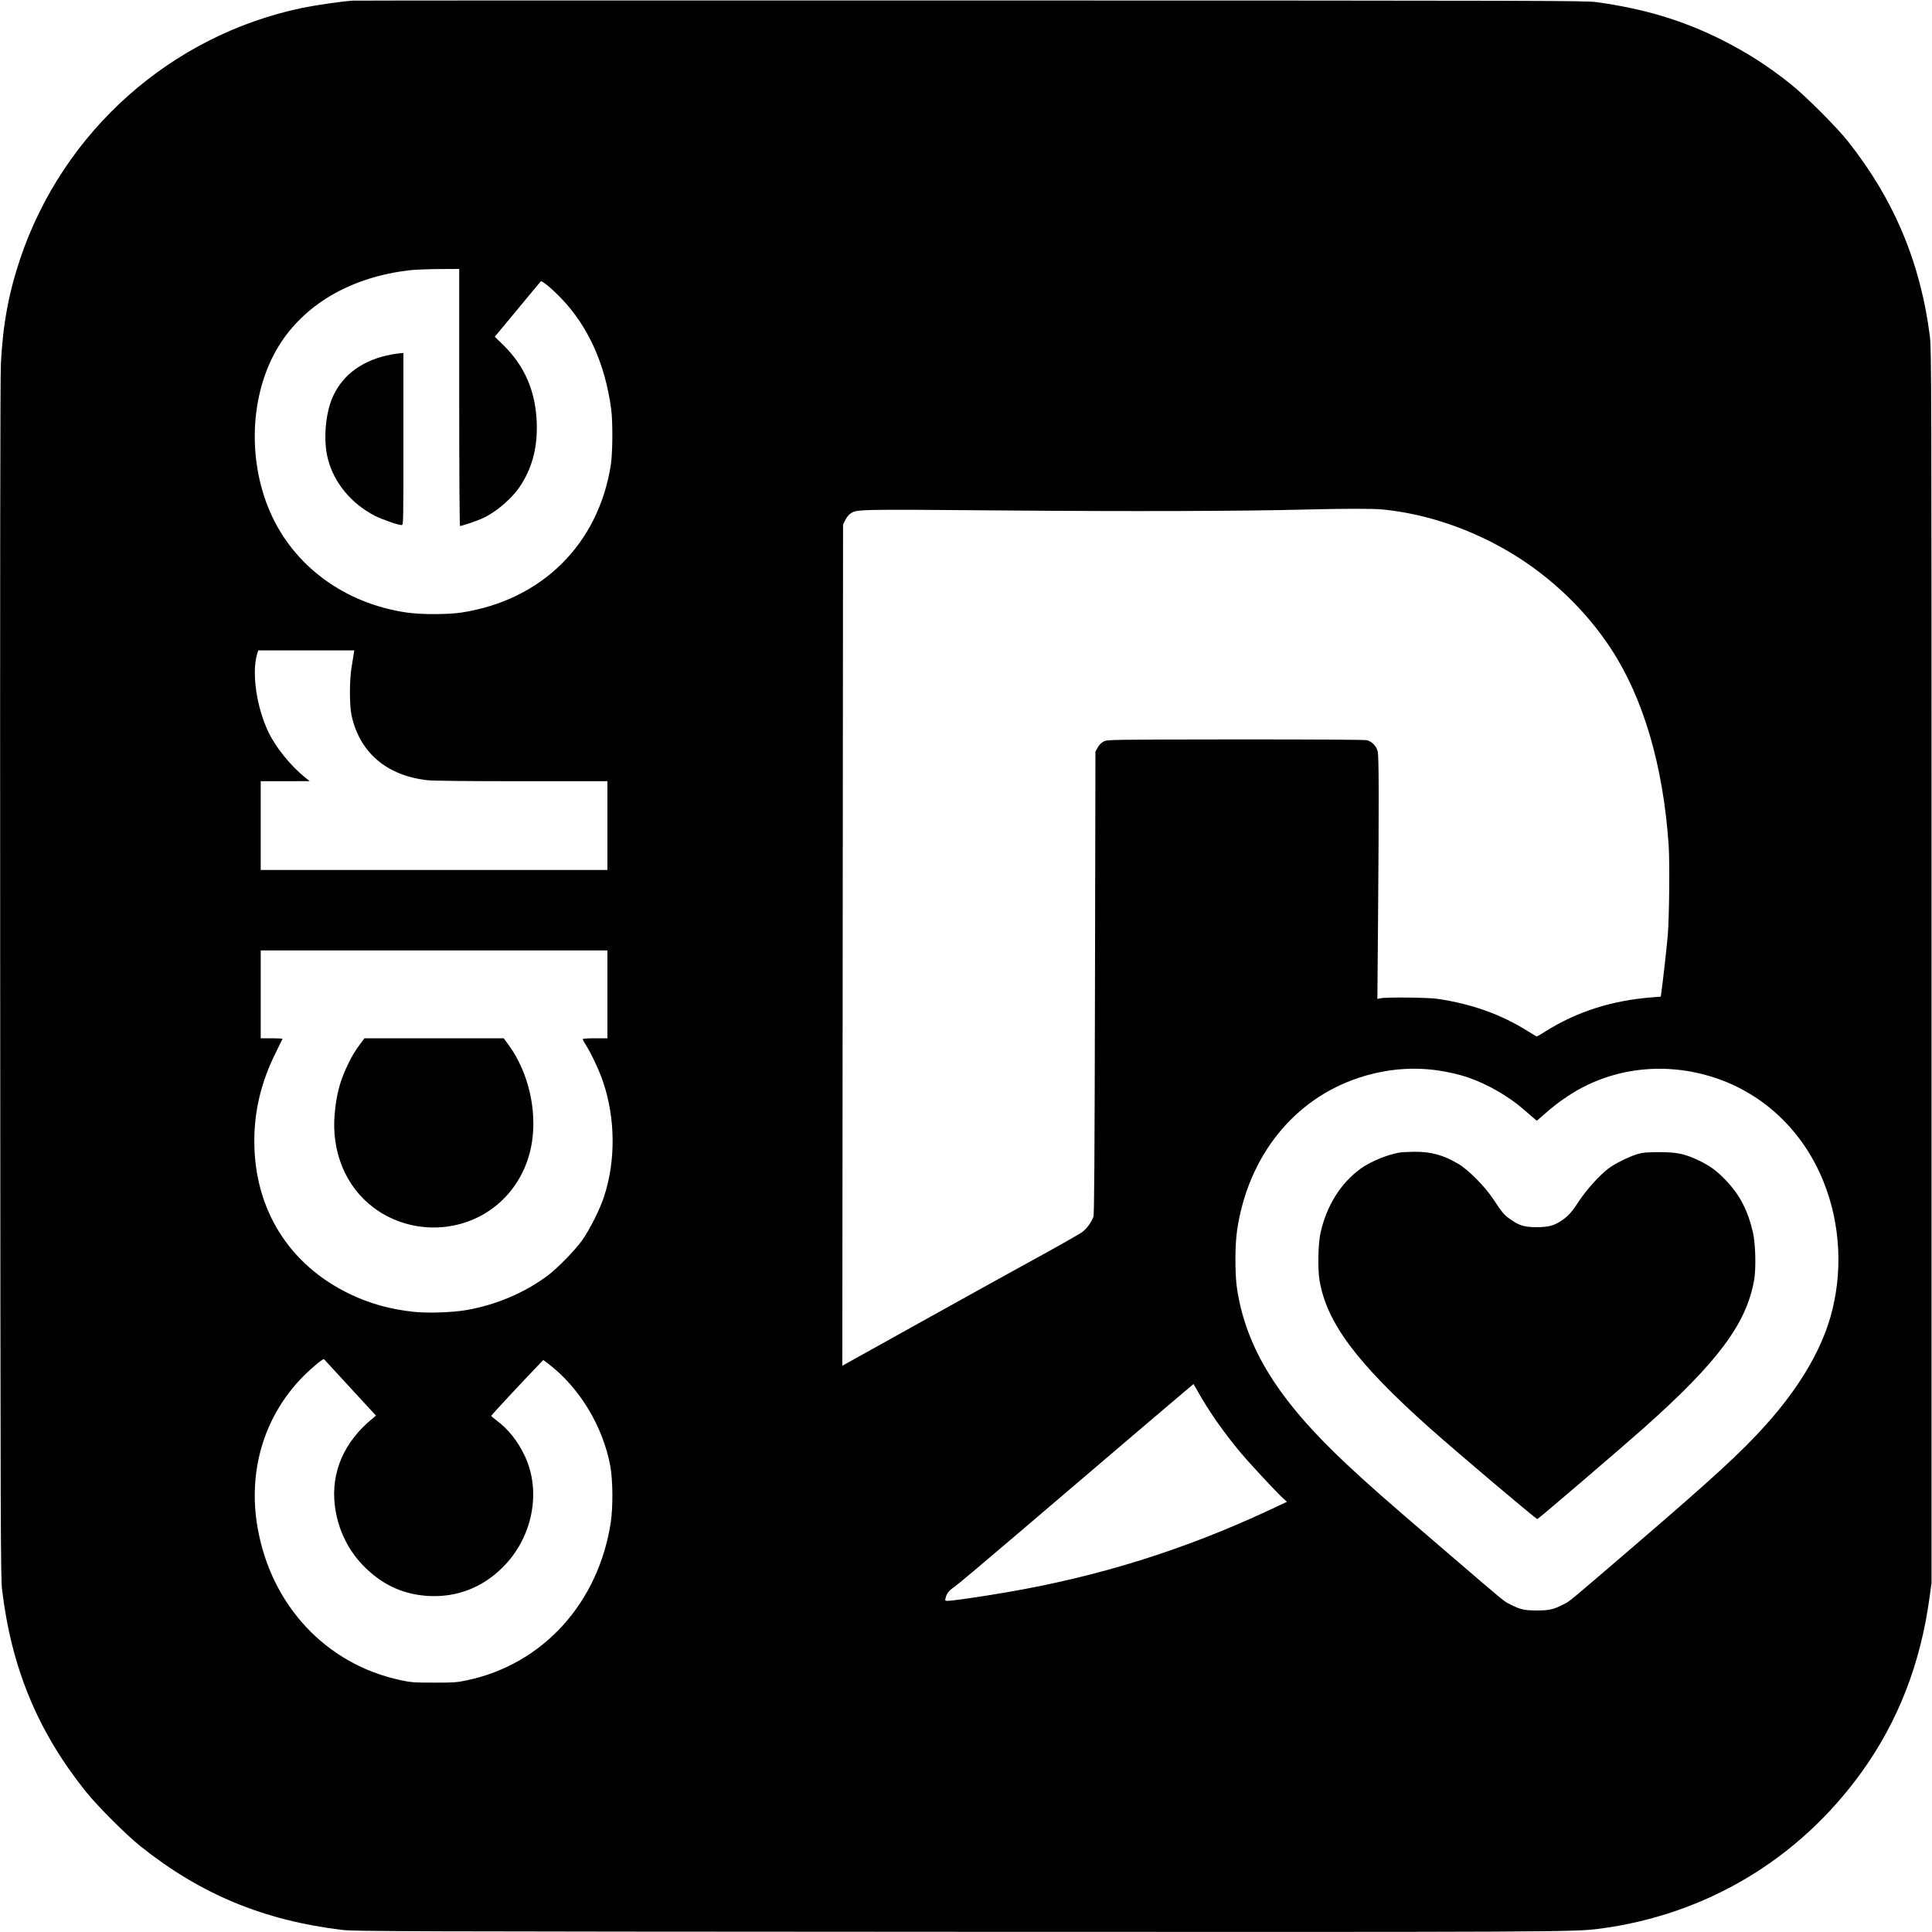
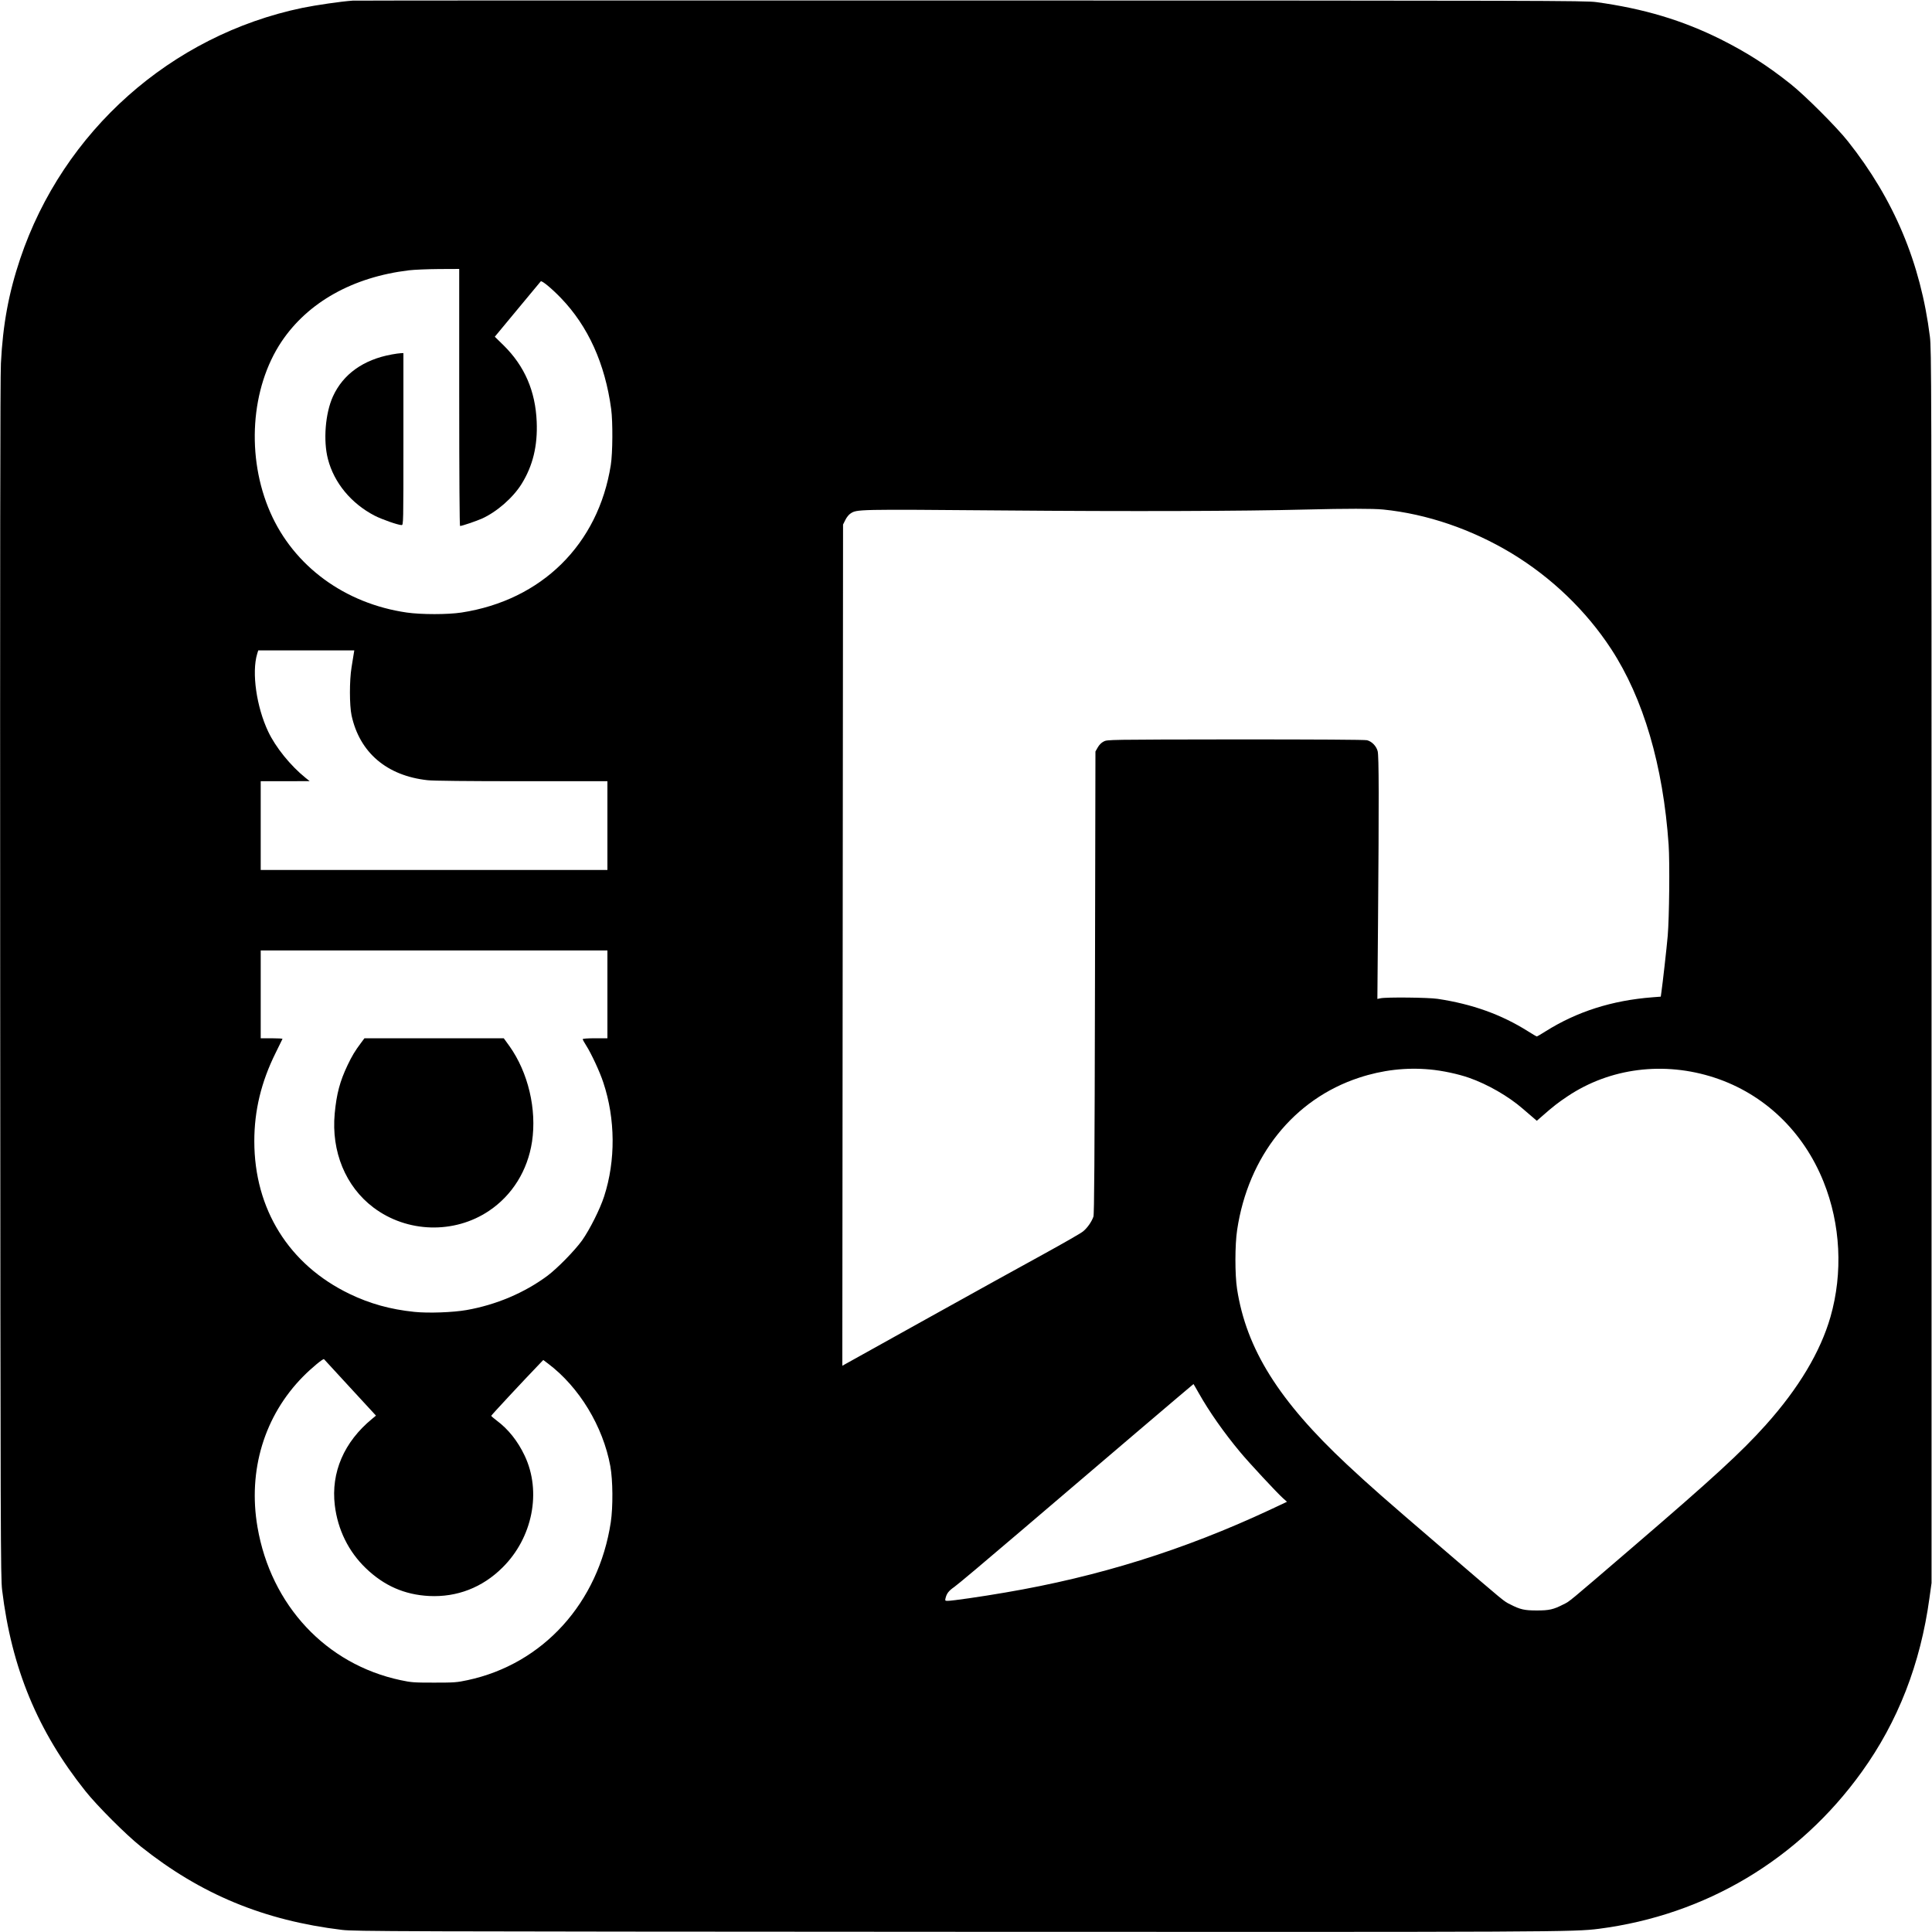
<svg xmlns="http://www.w3.org/2000/svg" version="1.0" width="2112pt" height="2112pt" viewBox="0 0 2112 2112">
  <g transform="translate(0,2112) scale(0.1,-0.1)" fill="#000" stroke="none">
    <path d="M3855 21113c-128-9-396-48-549-79-1436-299-2616-1348-3085-2742-126-375-190-720-211-1144-8-148-10-2212-8-6738 3-6141 5-6534 21-6670 103-856 390-1547 911-22e2 128-161 445-478 606-606 653-521 1344-808 22e2-911 136-16 528-18 6670-21 6630-3 6791-2 7068 33 1169 151 2186 758 2874 1715 396 550 642 1181 740 19e2l23 165v6740c0 6447-1 6746-18 6885-101 806-393 1501-896 2135-122 155-472 504-626 626-255 203-478 345-762 488-421 210-845 337-1363 408-117 16-566 17-6835 18-3690 1-6732 0-6760-2zm1165-4338c0-879 4-1405 9-1405 21 0 179 54 240 81 163 74 339 228 433 379 123 198 176 416 165 680-14 335-132 607-359 832l-99 97 247 298c136 164 251 302 255 307 11 13 119-76 221-182 297-308 482-717 549-1212 19-142 17-481-4-614-137-867-755-1477-1632-1612-150-23-440-23-599 0-676 98-1233 506-1491 1094-266 606-216 1361 123 1868 289 430 778 705 1392 779 58 7 205 13 328 14l222 1v-1405zm10101-1225c477-48 969-216 1406-480 435-264 812-626 1086-1045 352-539 568-1273 628-2140 13-193 7-795-10-995-11-129-56-526-69-615l-7-50-90-7c-443-34-827-157-1169-372-48-31-92-56-96-56s-48 25-96 56c-292 184-610 298-989 355-98 15-564 20-624 6l-34-7 7 822c11 1355 10 1837-4 1887-15 56-64 106-116 119-25 6-543 9-1439 9-1398-2-14e2-2-1440-23-26-13-49-37-65-65l-25-44-5-2525c-4-1958-8-2533-17-2560-20-57-67-124-114-162-24-20-215-129-424-244-209-114-791-436-1294-716l-913-508 4 4598 4 4598 25 50c13 27 38 59 56 70 70 47 66 47 1659 34 1409-12 2621-8 3324 10 440 11 730 11 841 0zM3866 13968c-4-24-14-88-23-143-24-146-23-415 0-525 88-406 384-660 831-709 60-7 435-11 1031-11h935v-485-485H4745 2850v485 485h268l267 1-45 36c-165 133-327 334-408 505-128 270-182 645-121 849l12 39h525 525l-7-42zm2774-3718v-480h-135c-82 0-135-4-135-10 0-5 16-35 36-66 57-89 150-288 189-407 133-398 136-855 9-1246-45-139-157-362-241-481-82-113-268-303-378-386-252-187-561-318-885-375-148-26-418-36-571-20-261 27-485 89-709 197-661 319-1040 926-1040 1669 0 334 75 647 233 965 39 80 73 148 75 153 2 4-51 7-117 7h-121v480 480h1895 1895v-480zm8990-821c135-12 309-49 429-91 201-70 431-202 586-337 39-33 89-77 113-97l42-36 55 48c124 109 175 149 280 219 464 311 1055 386 1609 204 541-178 970-587 1191-1139 186-463 213-994 75-1476-110-382-347-779-707-1181-267-298-573-579-1462-1342-712-611-678-584-751-620-109-56-155-66-290-66s-181 10-290 66c-73 36-42 11-721 594-683 586-803 692-1063 934-746 697-1102 1265-1203 1921-24 158-24 480 1 645 121 807 620 1430 1333 1664 254 84 514 114 773 90zM3829 5950l281-305-42-35c-307-252-451-586-408-945 32-267 150-506 338-687 2e2-193 424-291 693-305 304-15 582 92 802 311 329 325 429 829 243 1222-76 161-180 291-305 384-33 25-60 48-61 53 0 6 338 370 541 581l28 29 53-40c341-257 6e2-686 680-1121 28-155 30-443 5-612-134-882-741-1551-1566-1727-117-25-144-27-366-27-223 0-249 2-366 27-814 173-1417 818-1564 1672-107 621 75 1219 499 1648 93 94 219 198 228 189 3-4 133-144 287-312zm9276-60c112-199 275-432 453-645 98-118 397-439 464-5e2l47-42-187-88c-940-439-1874-731-2893-904-259-45-582-91-629-91-28 0-30 2-24 28 13 53 34 81 96 124 35 24 356 294 713 599 842 719 1899 1619 1902 1619 1 0 27-45 58-1e2z" />
    <path d="M4282 17245c-309-56-532-215-643-460-83-183-107-482-54-684 67-259 254-485 510-618 80-41 257-103 295-103 20 0 20 9 20 940v940l-27-1c-16 0-61-7-101-14z" />
    <path d="M3949 9723c-70-93-101-146-149-246-85-178-121-316-141-529-39-416 119-799 423-1028 367-277 883-292 1263-37 255 171 423 441 471 757 53 354-42 755-246 1043l-63 87h-761-762l-35-47z" />
-     <path d="M15315 8523c-135-19-325-96-439-177-219-158-375-406-441-706-26-117-31-385-11-512 77-466 405-906 1211-1624 312-277 1160-994 1171-990 17 6 937 794 1165 997 809 720 1123 1142 1205 1619 22 128 15 397-14 520-56 241-144 409-297 569-98 102-174 158-296 216-155 73-236 90-429 90-129 0-179-4-230-18-91-26-254-105-326-160-99-75-237-228-320-353-82-125-118-165-189-214-84-58-146-75-275-75-134 0-192 17-288 85-68 47-91 74-187 220-92 140-276 326-390 391-163 95-296 130-477 128-62-1-126-4-143-6z" />
  </g>
</svg>